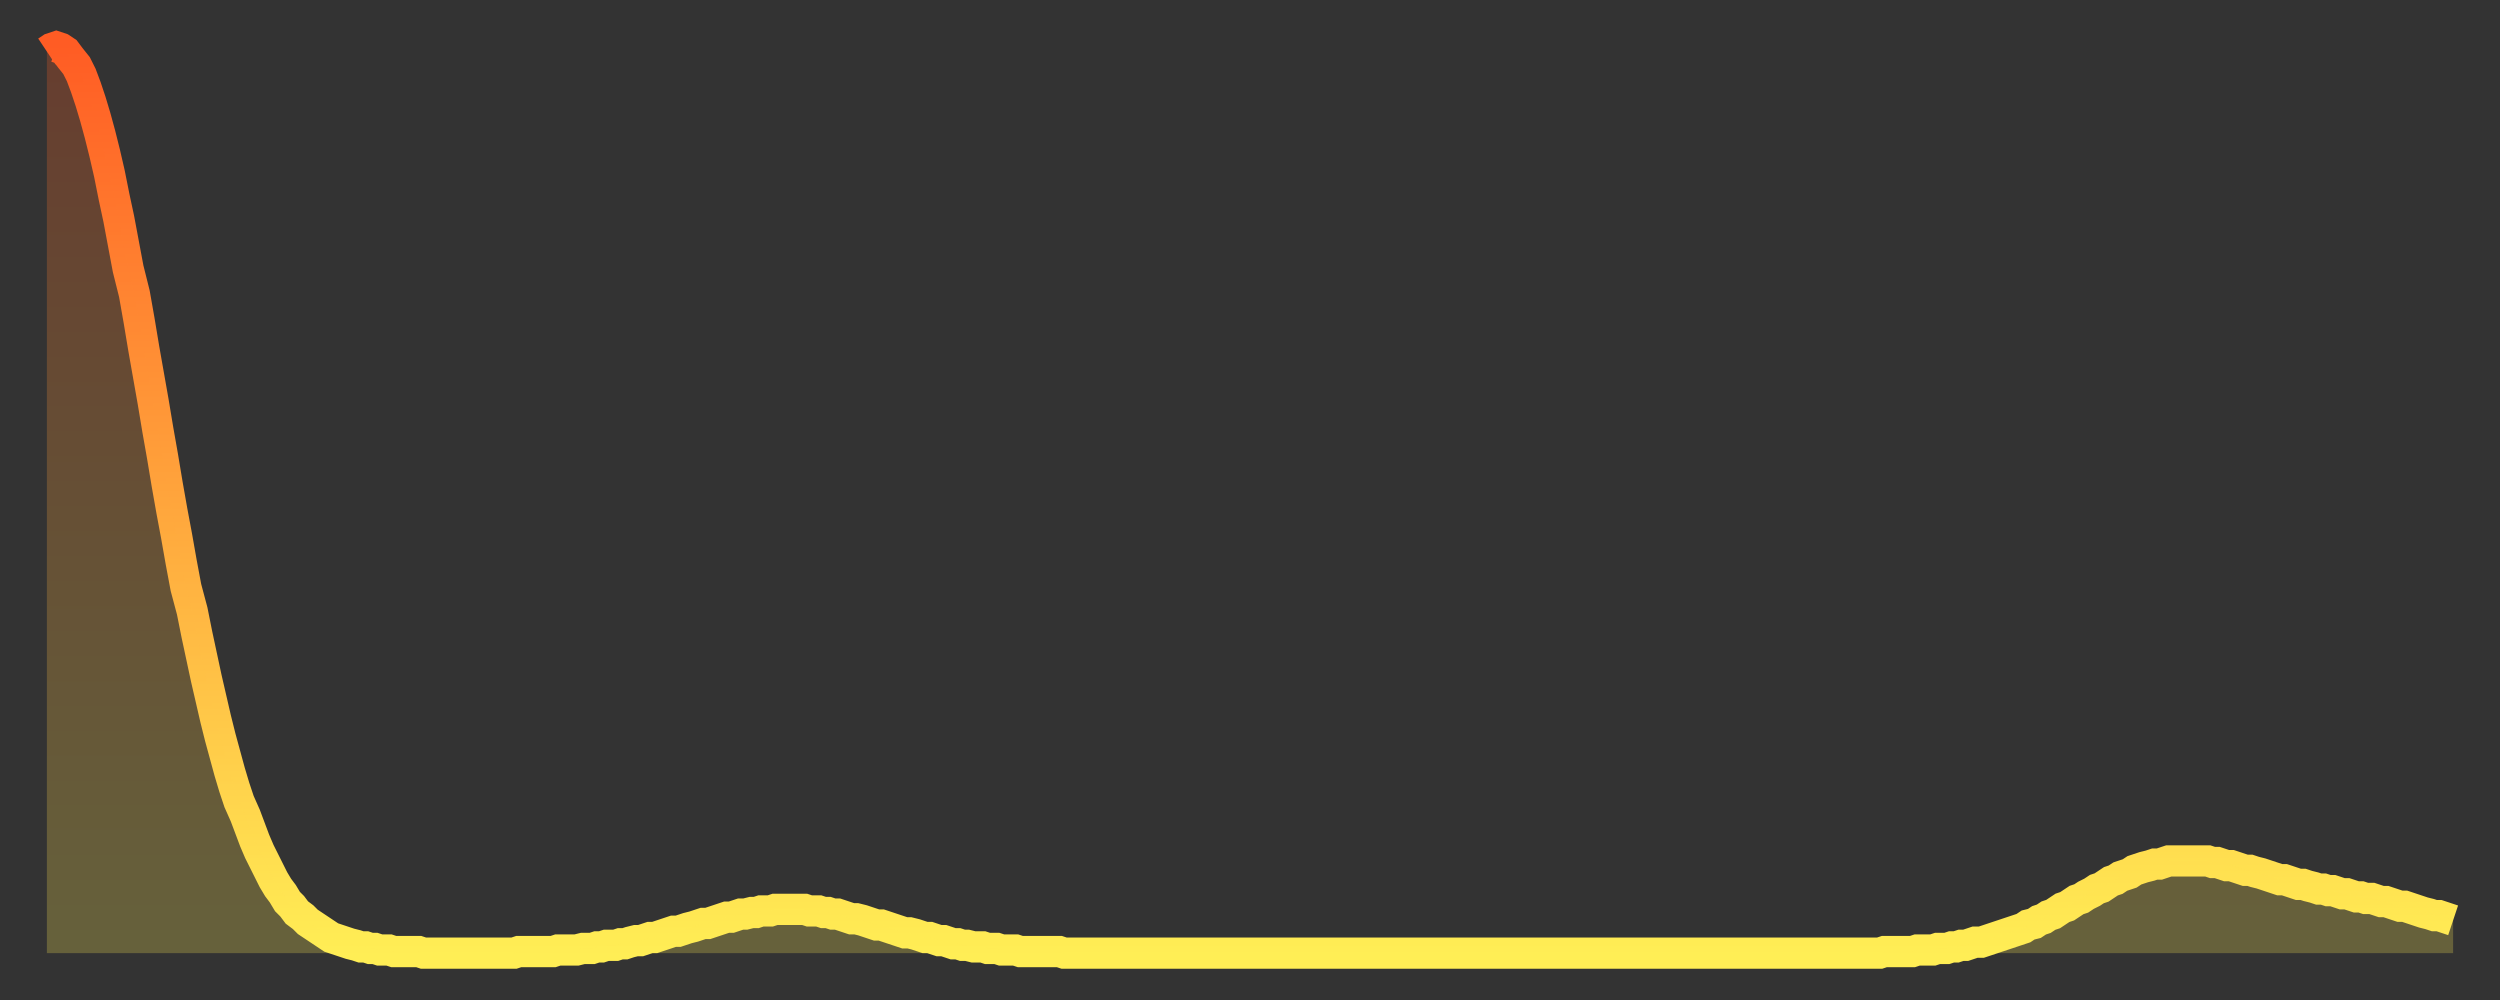
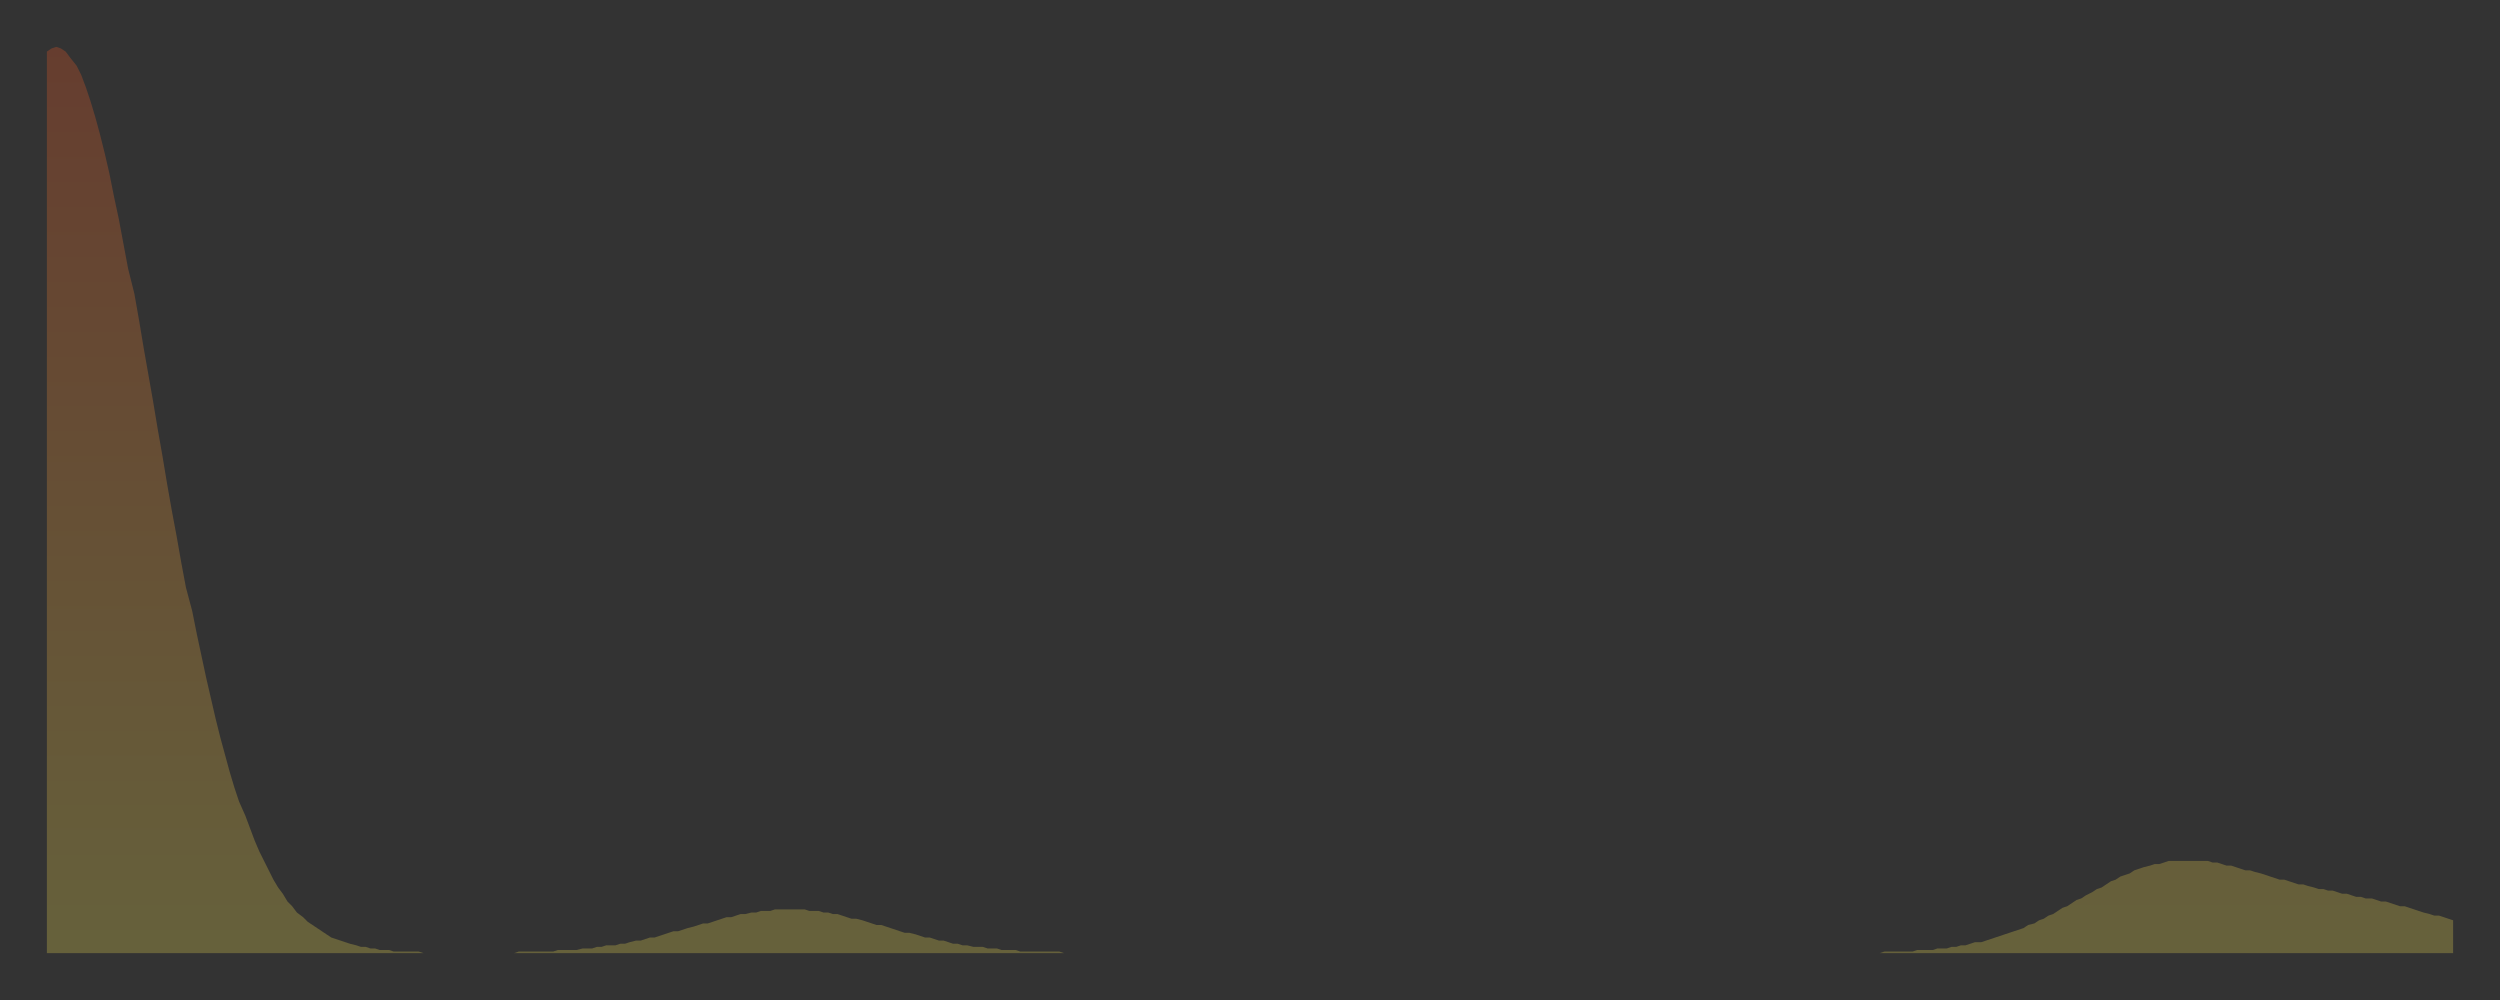
<svg xmlns="http://www.w3.org/2000/svg" baseProfile="full" height="64" version="1.1" width="160">
  <rect width="100%" height="100%" fill="#333333" stroke="none" />
  <defs>
    <linearGradient id="id4859304" x1="0" x2="0" y1="0" y2="1">
      <stop offset="0%" stop-color="#ff5c24" />
      <stop offset="50%" stop-color="#ffa53c" />
      <stop offset="100%" stop-color="#ffee55" />
    </linearGradient>
  </defs>
  <g transform="translate(3,3)">
    <g>
-       <path d="M 0.0 0.3 0.3 0.1 0.6 0.0 0.9 0.1 1.2 0.3 1.5 0.7 1.9 1.2 2.2 1.8 2.5 2.6 2.8 3.5 3.1 4.5 3.4 5.6 3.7 6.8 4.0 8.1 4.3 9.6 4.6 11.0 4.9 12.6 5.2 14.2 5.6 15.8 5.9 17.5 6.2 19.3 6.5 21.0 6.8 22.7 7.1 24.5 7.4 26.2 7.7 28.0 8.0 29.7 8.3 31.3 8.6 33.0 8.9 34.6 9.3 36.1 9.6 37.6 9.9 39.0 10.2 40.4 10.5 41.7 10.8 43.0 11.1 44.2 11.4 45.3 11.7 46.4 12.0 47.4 12.3 48.3 12.7 49.2 13.0 50.0 13.3 50.8 13.6 51.5 13.9 52.1 14.2 52.7 14.5 53.3 14.8 53.8 15.1 54.2 15.4 54.7 15.7 55.0 16.0 55.4 16.4 55.7 16.7 56.0 17.0 56.2 17.3 56.4 17.6 56.6 17.9 56.8 18.2 57.0 18.5 57.1 18.8 57.2 19.1 57.3 19.4 57.4 19.8 57.5 20.1 57.6 20.4 57.6 20.7 57.7 21.0 57.7 21.3 57.8 21.6 57.8 21.9 57.8 22.2 57.9 22.5 57.9 22.8 57.9 23.1 57.9 23.5 57.9 23.8 57.9 24.1 58.0 24.4 58.0 24.7 58.0 25.0 58.0 25.3 58.0 25.6 58.0 25.9 58.0 26.2 58.0 26.5 58.0 26.8 58.0 27.2 58.0 27.5 58.0 27.8 58.0 28.1 58.0 28.4 58.0 28.7 58.0 29.0 58.0 29.3 58.0 29.6 58.0 29.9 58.0 30.2 57.9 30.6 57.9 30.9 57.9 31.2 57.9 31.5 57.9 31.8 57.9 32.1 57.9 32.4 57.9 32.7 57.8 33.0 57.8 33.3 57.8 33.6 57.8 33.9 57.8 34.3 57.7 34.6 57.7 34.9 57.7 35.2 57.6 35.5 57.6 35.8 57.5 36.1 57.5 36.4 57.5 36.7 57.4 37.0 57.4 37.3 57.3 37.7 57.2 38.0 57.2 38.3 57.1 38.6 57.0 38.9 57.0 39.2 56.9 39.5 56.8 39.8 56.7 40.1 56.6 40.4 56.6 40.7 56.5 41.0 56.4 41.4 56.3 41.7 56.2 42.0 56.1 42.3 56.1 42.6 56.0 42.9 55.9 43.2 55.8 43.5 55.7 43.8 55.7 44.1 55.6 44.4 55.5 44.7 55.5 45.1 55.4 45.4 55.4 45.7 55.3 46.0 55.3 46.3 55.3 46.6 55.2 46.9 55.2 47.2 55.2 47.5 55.2 47.8 55.2 48.1 55.2 48.5 55.2 48.8 55.3 49.1 55.3 49.4 55.3 49.7 55.4 50.0 55.4 50.3 55.5 50.6 55.5 50.9 55.6 51.2 55.7 51.5 55.8 51.8 55.8 52.2 55.9 52.5 56.0 52.8 56.1 53.1 56.2 53.4 56.2 53.7 56.3 54.0 56.4 54.3 56.5 54.6 56.6 54.9 56.7 55.2 56.7 55.6 56.8 55.9 56.9 56.2 57.0 56.5 57.0 56.8 57.1 57.1 57.2 57.4 57.2 57.7 57.3 58.0 57.4 58.3 57.4 58.6 57.5 58.9 57.5 59.3 57.6 59.6 57.6 59.9 57.6 60.2 57.7 60.5 57.7 60.8 57.7 61.1 57.8 61.4 57.8 61.7 57.8 62.0 57.8 62.3 57.9 62.6 57.9 63.0 57.9 63.3 57.9 63.6 57.9 63.9 57.9 64.2 57.9 64.5 57.9 64.8 57.9 65.1 58.0 65.4 58.0 65.7 58.0 66.0 58.0 66.4 58.0 66.7 58.0 67.0 58.0 67.3 58.0 67.6 58.0 67.9 58.0 68.2 58.0 68.5 58.0 68.8 58.0 69.1 58.0 69.4 58.0 69.7 58.0 70.1 58.0 70.4 58.0 70.7 58.0 71.0 58.0 71.3 58.0 71.6 58.0 71.9 58.0 72.2 58.0 72.5 58.0 72.8 58.0 73.1 58.0 73.5 58.0 73.8 58.0 74.1 58.0 74.4 58.0 74.7 58.0 75.0 58.0 75.3 58.0 75.6 58.0 75.9 58.0 76.2 58.0 76.5 58.0 76.8 58.0 77.2 58.0 77.5 58.0 77.8 58.0 78.1 58.0 78.4 58.0 78.7 58.0 79.0 58.0 79.3 58.0 79.6 58.0 79.9 58.0 80.2 58.0 80.5 58.0 80.9 58.0 81.2 58.0 81.5 58.0 81.8 58.0 82.1 58.0 82.4 58.0 82.7 58.0 83.0 58.0 83.3 58.0 83.6 58.0 83.9 58.0 84.3 58.0 84.6 58.0 84.9 58.0 85.2 58.0 85.5 58.0 85.8 58.0 86.1 58.0 86.4 58.0 86.7 58.0 87.0 58.0 87.3 58.0 87.6 58.0 88.0 58.0 88.3 58.0 88.6 58.0 88.9 58.0 89.2 58.0 89.5 58.0 89.8 58.0 90.1 58.0 90.4 58.0 90.7 58.0 91.0 58.0 91.4 58.0 91.7 58.0 92.0 58.0 92.3 58.0 92.6 58.0 92.9 58.0 93.2 58.0 93.5 58.0 93.8 58.0 94.1 58.0 94.4 58.0 94.7 58.0 95.1 58.0 95.4 58.0 95.7 58.0 96.0 58.0 96.3 58.0 96.6 58.0 96.9 58.0 97.2 58.0 97.5 58.0 97.8 58.0 98.1 58.0 98.4 58.0 98.8 58.0 99.1 58.0 99.4 58.0 99.7 58.0 100.0 58.0 100.3 58.0 100.6 58.0 100.9 58.0 101.2 58.0 101.5 58.0 101.8 58.0 102.2 58.0 102.5 58.0 102.8 58.0 103.1 58.0 103.4 58.0 103.7 58.0 104.0 58.0 104.3 58.0 104.6 58.0 104.9 58.0 105.2 58.0 105.5 58.0 105.9 58.0 106.2 58.0 106.5 58.0 106.8 58.0 107.1 58.0 107.4 58.0 107.7 58.0 108.0 58.0 108.3 58.0 108.6 58.0 108.9 58.0 109.3 58.0 109.6 58.0 109.9 58.0 110.2 58.0 110.5 58.0 110.8 58.0 111.1 58.0 111.4 58.0 111.7 58.0 112.0 58.0 112.3 58.0 112.6 58.0 113.0 58.0 113.3 58.0 113.6 58.0 113.9 58.0 114.2 58.0 114.5 58.0 114.8 58.0 115.1 58.0 115.4 58.0 115.7 58.0 116.0 58.0 116.3 58.0 116.7 58.0 117.0 58.0 117.3 58.0 117.6 57.9 117.9 57.9 118.2 57.9 118.5 57.9 118.8 57.9 119.1 57.9 119.4 57.9 119.7 57.8 120.1 57.8 120.4 57.8 120.7 57.8 121.0 57.7 121.3 57.7 121.6 57.7 121.9 57.6 122.2 57.6 122.5 57.5 122.8 57.5 123.1 57.4 123.4 57.3 123.8 57.3 124.1 57.2 124.4 57.1 124.7 57.0 125.0 56.9 125.3 56.8 125.6 56.7 125.9 56.6 126.2 56.5 126.5 56.4 126.8 56.2 127.2 56.1 127.5 55.9 127.8 55.8 128.1 55.6 128.4 55.5 128.7 55.3 129.0 55.1 129.3 55.0 129.6 54.8 129.9 54.6 130.2 54.5 130.5 54.3 130.9 54.1 131.2 53.9 131.5 53.8 131.8 53.6 132.1 53.4 132.4 53.3 132.7 53.1 133.0 53.0 133.3 52.9 133.6 52.7 133.9 52.6 134.2 52.5 134.6 52.4 134.9 52.3 135.2 52.3 135.5 52.2 135.8 52.1 136.1 52.1 136.4 52.1 136.7 52.1 137.0 52.1 137.3 52.1 137.6 52.1 138.0 52.1 138.3 52.1 138.6 52.2 138.9 52.2 139.2 52.3 139.5 52.4 139.8 52.4 140.1 52.5 140.4 52.6 140.7 52.7 141.0 52.7 141.3 52.8 141.7 52.9 142.0 53.0 142.3 53.1 142.6 53.2 142.9 53.3 143.2 53.3 143.5 53.4 143.8 53.5 144.1 53.6 144.4 53.6 144.7 53.7 145.1 53.8 145.4 53.9 145.7 53.9 146.0 54.0 146.3 54.0 146.6 54.1 146.9 54.2 147.2 54.2 147.5 54.3 147.8 54.4 148.1 54.4 148.4 54.5 148.8 54.5 149.1 54.6 149.4 54.7 149.7 54.7 150.0 54.8 150.3 54.9 150.6 55.0 150.9 55.0 151.2 55.1 151.5 55.2 151.8 55.3 152.1 55.4 152.5 55.5 152.8 55.6 153.1 55.6 153.4 55.7 153.7 55.8 154.0 55.9" fill="none" id="graph-curve" opacity="1" stroke="url(#id4859304)" stroke-width="2" />
      <path d="M 0 58 L 0.0 0.3 0.3 0.1 0.6 0.0 0.9 0.1 1.2 0.3 1.5 0.7 1.9 1.2 2.2 1.8 2.5 2.6 2.8 3.5 3.1 4.5 3.4 5.6 3.7 6.8 4.0 8.1 4.3 9.6 4.6 11.0 4.9 12.6 5.2 14.2 5.6 15.8 5.9 17.5 6.2 19.3 6.5 21.0 6.8 22.7 7.1 24.5 7.4 26.2 7.7 28.0 8.0 29.7 8.3 31.3 8.6 33.0 8.9 34.6 9.3 36.1 9.6 37.6 9.9 39.0 10.2 40.4 10.5 41.7 10.8 43.0 11.1 44.2 11.4 45.3 11.7 46.4 12.0 47.4 12.3 48.3 12.7 49.2 13.0 50.0 13.3 50.8 13.6 51.5 13.9 52.1 14.2 52.7 14.5 53.3 14.8 53.8 15.1 54.2 15.4 54.7 15.7 55.0 16.0 55.4 16.4 55.7 16.7 56.0 17.0 56.2 17.3 56.4 17.6 56.6 17.9 56.8 18.2 57.0 18.5 57.1 18.8 57.2 19.1 57.3 19.4 57.4 19.8 57.5 20.1 57.6 20.4 57.6 20.7 57.7 21.0 57.7 21.3 57.8 21.6 57.8 21.9 57.8 22.2 57.9 22.5 57.9 22.8 57.9 23.1 57.9 23.5 57.9 23.8 57.9 24.1 58.0 24.4 58.0 24.7 58.0 25.0 58.0 25.3 58.0 25.6 58.0 25.9 58.0 26.2 58.0 26.5 58.0 26.8 58.0 27.2 58.0 27.5 58.0 27.8 58.0 28.1 58.0 28.4 58.0 28.7 58.0 29.0 58.0 29.3 58.0 29.6 58.0 29.9 58.0 30.2 57.9 30.6 57.9 30.9 57.9 31.2 57.9 31.5 57.9 31.8 57.9 32.1 57.9 32.4 57.9 32.7 57.8 33.0 57.8 33.3 57.8 33.6 57.8 33.9 57.8 34.3 57.7 34.6 57.7 34.9 57.7 35.2 57.6 35.5 57.6 35.8 57.5 36.1 57.5 36.4 57.5 36.7 57.4 37.0 57.4 37.3 57.3 37.7 57.2 38.0 57.2 38.3 57.1 38.6 57.0 38.9 57.0 39.2 56.9 39.5 56.8 39.8 56.7 40.1 56.6 40.4 56.6 40.7 56.5 41.0 56.4 41.4 56.3 41.7 56.2 42.0 56.1 42.3 56.1 42.6 56.0 42.9 55.9 43.2 55.8 43.5 55.7 43.8 55.7 44.1 55.6 44.4 55.5 44.7 55.5 45.1 55.4 45.4 55.4 45.7 55.3 46.0 55.3 46.3 55.3 46.6 55.2 46.9 55.2 47.2 55.2 47.5 55.2 47.8 55.2 48.1 55.2 48.5 55.2 48.8 55.3 49.1 55.3 49.4 55.3 49.7 55.4 50.0 55.4 50.3 55.5 50.6 55.5 50.9 55.6 51.2 55.7 51.5 55.8 51.8 55.8 52.2 55.9 52.5 56.0 52.8 56.1 53.1 56.2 53.4 56.2 53.7 56.3 54.0 56.4 54.3 56.5 54.6 56.6 54.9 56.7 55.2 56.7 55.6 56.8 55.9 56.9 56.2 57.0 56.5 57.0 56.8 57.1 57.1 57.2 57.4 57.2 57.7 57.3 58.0 57.4 58.3 57.4 58.6 57.5 58.9 57.5 59.3 57.6 59.6 57.6 59.9 57.6 60.2 57.7 60.5 57.7 60.8 57.7 61.1 57.8 61.4 57.8 61.7 57.8 62.0 57.8 62.3 57.9 62.6 57.9 63.0 57.9 63.3 57.9 63.6 57.9 63.9 57.9 64.2 57.9 64.5 57.9 64.8 57.9 65.1 58.0 65.4 58.0 65.7 58.0 66.0 58.0 66.4 58.0 66.7 58.0 67.0 58.0 67.3 58.0 67.6 58.0 67.9 58.0 68.2 58.0 68.5 58.0 68.8 58.0 69.1 58.0 69.4 58.0 69.7 58.0 70.1 58.0 70.4 58.0 70.7 58.0 71.0 58.0 71.3 58.0 71.6 58.0 71.9 58.0 72.2 58.0 72.5 58.0 72.8 58.0 73.1 58.0 73.5 58.0 73.8 58.0 74.1 58.0 74.4 58.0 74.7 58.0 75.0 58.0 75.3 58.0 75.6 58.0 75.9 58.0 76.2 58.0 76.5 58.0 76.8 58.0 77.2 58.0 77.5 58.0 77.8 58.0 78.1 58.0 78.4 58.0 78.7 58.0 79.0 58.0 79.3 58.0 79.6 58.0 79.9 58.0 80.2 58.0 80.5 58.0 80.9 58.0 81.2 58.0 81.5 58.0 81.8 58.0 82.1 58.0 82.4 58.0 82.7 58.0 83.0 58.0 83.3 58.0 83.6 58.0 83.9 58.0 84.3 58.0 84.6 58.0 84.9 58.0 85.2 58.0 85.5 58.0 85.8 58.0 86.1 58.0 86.4 58.0 86.7 58.0 87.0 58.0 87.3 58.0 87.6 58.0 88.0 58.0 88.3 58.0 88.6 58.0 88.9 58.0 89.2 58.0 89.5 58.0 89.8 58.0 90.1 58.0 90.4 58.0 90.7 58.0 91.0 58.0 91.4 58.0 91.7 58.0 92.0 58.0 92.3 58.0 92.6 58.0 92.9 58.0 93.2 58.0 93.5 58.0 93.8 58.0 94.1 58.0 94.4 58.0 94.7 58.0 95.1 58.0 95.4 58.0 95.7 58.0 96.0 58.0 96.3 58.0 96.6 58.0 96.9 58.0 97.2 58.0 97.5 58.0 97.8 58.0 98.1 58.0 98.4 58.0 98.8 58.0 99.1 58.0 99.4 58.0 99.7 58.0 100.0 58.0 100.3 58.0 100.6 58.0 100.9 58.0 101.2 58.0 101.5 58.0 101.8 58.0 102.2 58.0 102.5 58.0 102.8 58.0 103.1 58.0 103.4 58.0 103.7 58.0 104.0 58.0 104.3 58.0 104.6 58.0 104.9 58.0 105.2 58.0 105.5 58.0 105.9 58.0 106.2 58.0 106.5 58.0 106.8 58.0 107.1 58.0 107.4 58.0 107.7 58.0 108.0 58.0 108.3 58.0 108.6 58.0 108.9 58.0 109.3 58.0 109.6 58.0 109.9 58.0 110.2 58.0 110.5 58.0 110.8 58.0 111.1 58.0 111.4 58.0 111.7 58.0 112.0 58.0 112.3 58.0 112.6 58.0 113.0 58.0 113.3 58.0 113.6 58.0 113.9 58.0 114.2 58.0 114.5 58.0 114.8 58.0 115.1 58.0 115.4 58.0 115.7 58.0 116.0 58.0 116.3 58.0 116.7 58.0 117.0 58.0 117.3 58.0 117.6 57.9 117.9 57.9 118.2 57.9 118.5 57.9 118.8 57.9 119.1 57.9 119.4 57.9 119.7 57.8 120.1 57.8 120.4 57.8 120.7 57.8 121.0 57.7 121.3 57.7 121.6 57.7 121.9 57.6 122.2 57.6 122.5 57.5 122.8 57.5 123.1 57.4 123.4 57.3 123.8 57.3 124.1 57.2 124.4 57.1 124.7 57.0 125.0 56.9 125.3 56.8 125.6 56.7 125.9 56.6 126.2 56.5 126.5 56.4 126.8 56.2 127.2 56.1 127.5 55.9 127.8 55.8 128.1 55.6 128.4 55.5 128.7 55.3 129.0 55.1 129.3 55.0 129.6 54.8 129.9 54.6 130.2 54.5 130.5 54.3 130.9 54.1 131.2 53.9 131.5 53.8 131.8 53.6 132.1 53.4 132.4 53.3 132.7 53.1 133.0 53.0 133.3 52.9 133.6 52.7 133.9 52.6 134.2 52.5 134.6 52.4 134.9 52.3 135.2 52.3 135.5 52.2 135.8 52.1 136.1 52.1 136.4 52.1 136.7 52.1 137.0 52.1 137.3 52.1 137.6 52.1 138.0 52.1 138.3 52.1 138.6 52.2 138.9 52.2 139.2 52.3 139.5 52.4 139.8 52.4 140.1 52.5 140.4 52.6 140.7 52.7 141.0 52.7 141.3 52.8 141.7 52.9 142.0 53.0 142.3 53.1 142.6 53.2 142.9 53.3 143.2 53.3 143.5 53.4 143.8 53.5 144.1 53.6 144.4 53.6 144.7 53.7 145.1 53.8 145.4 53.9 145.7 53.9 146.0 54.0 146.3 54.0 146.6 54.1 146.9 54.2 147.2 54.2 147.5 54.3 147.8 54.4 148.1 54.4 148.4 54.5 148.8 54.5 149.1 54.6 149.4 54.7 149.7 54.7 150.0 54.8 150.3 54.9 150.6 55.0 150.9 55.0 151.2 55.1 151.5 55.2 151.8 55.3 152.1 55.4 152.5 55.5 152.8 55.6 153.1 55.6 153.4 55.7 153.7 55.8 154.0 55.9 154 58" fill="url(#id4859304)" fill-opacity=".25" id="graph-shadow" />
    </g>
  </g>
</svg>